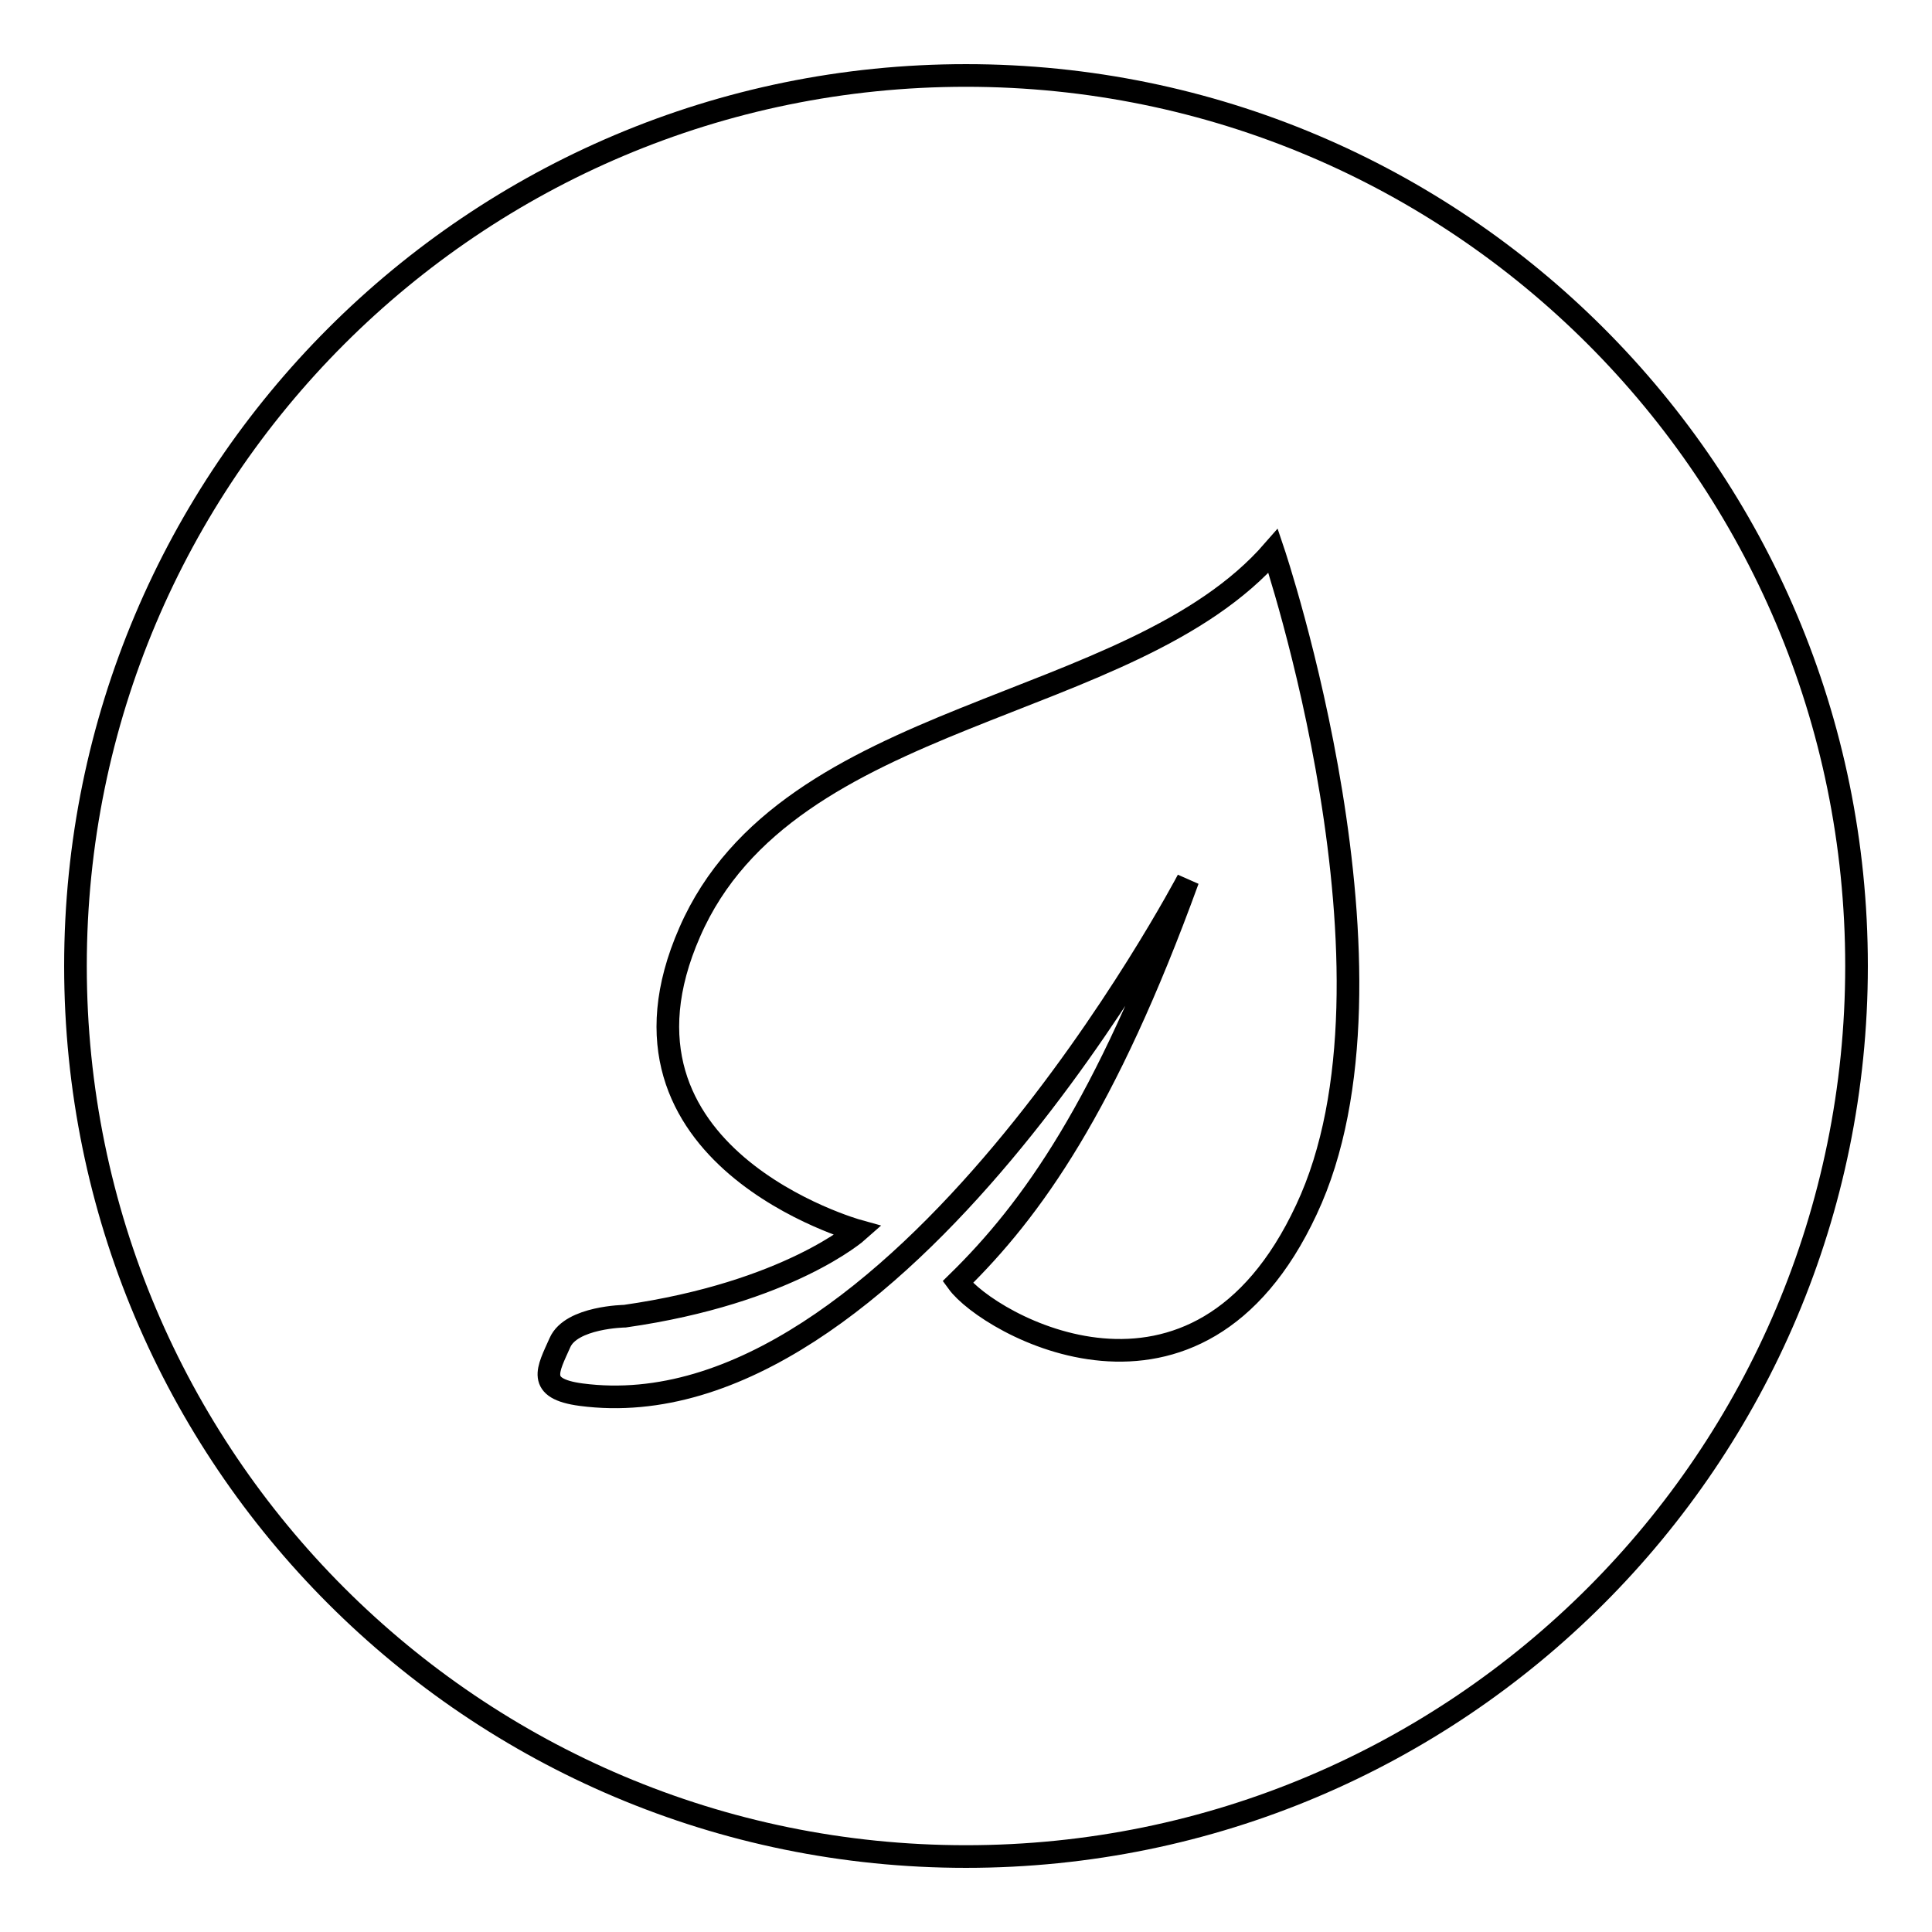
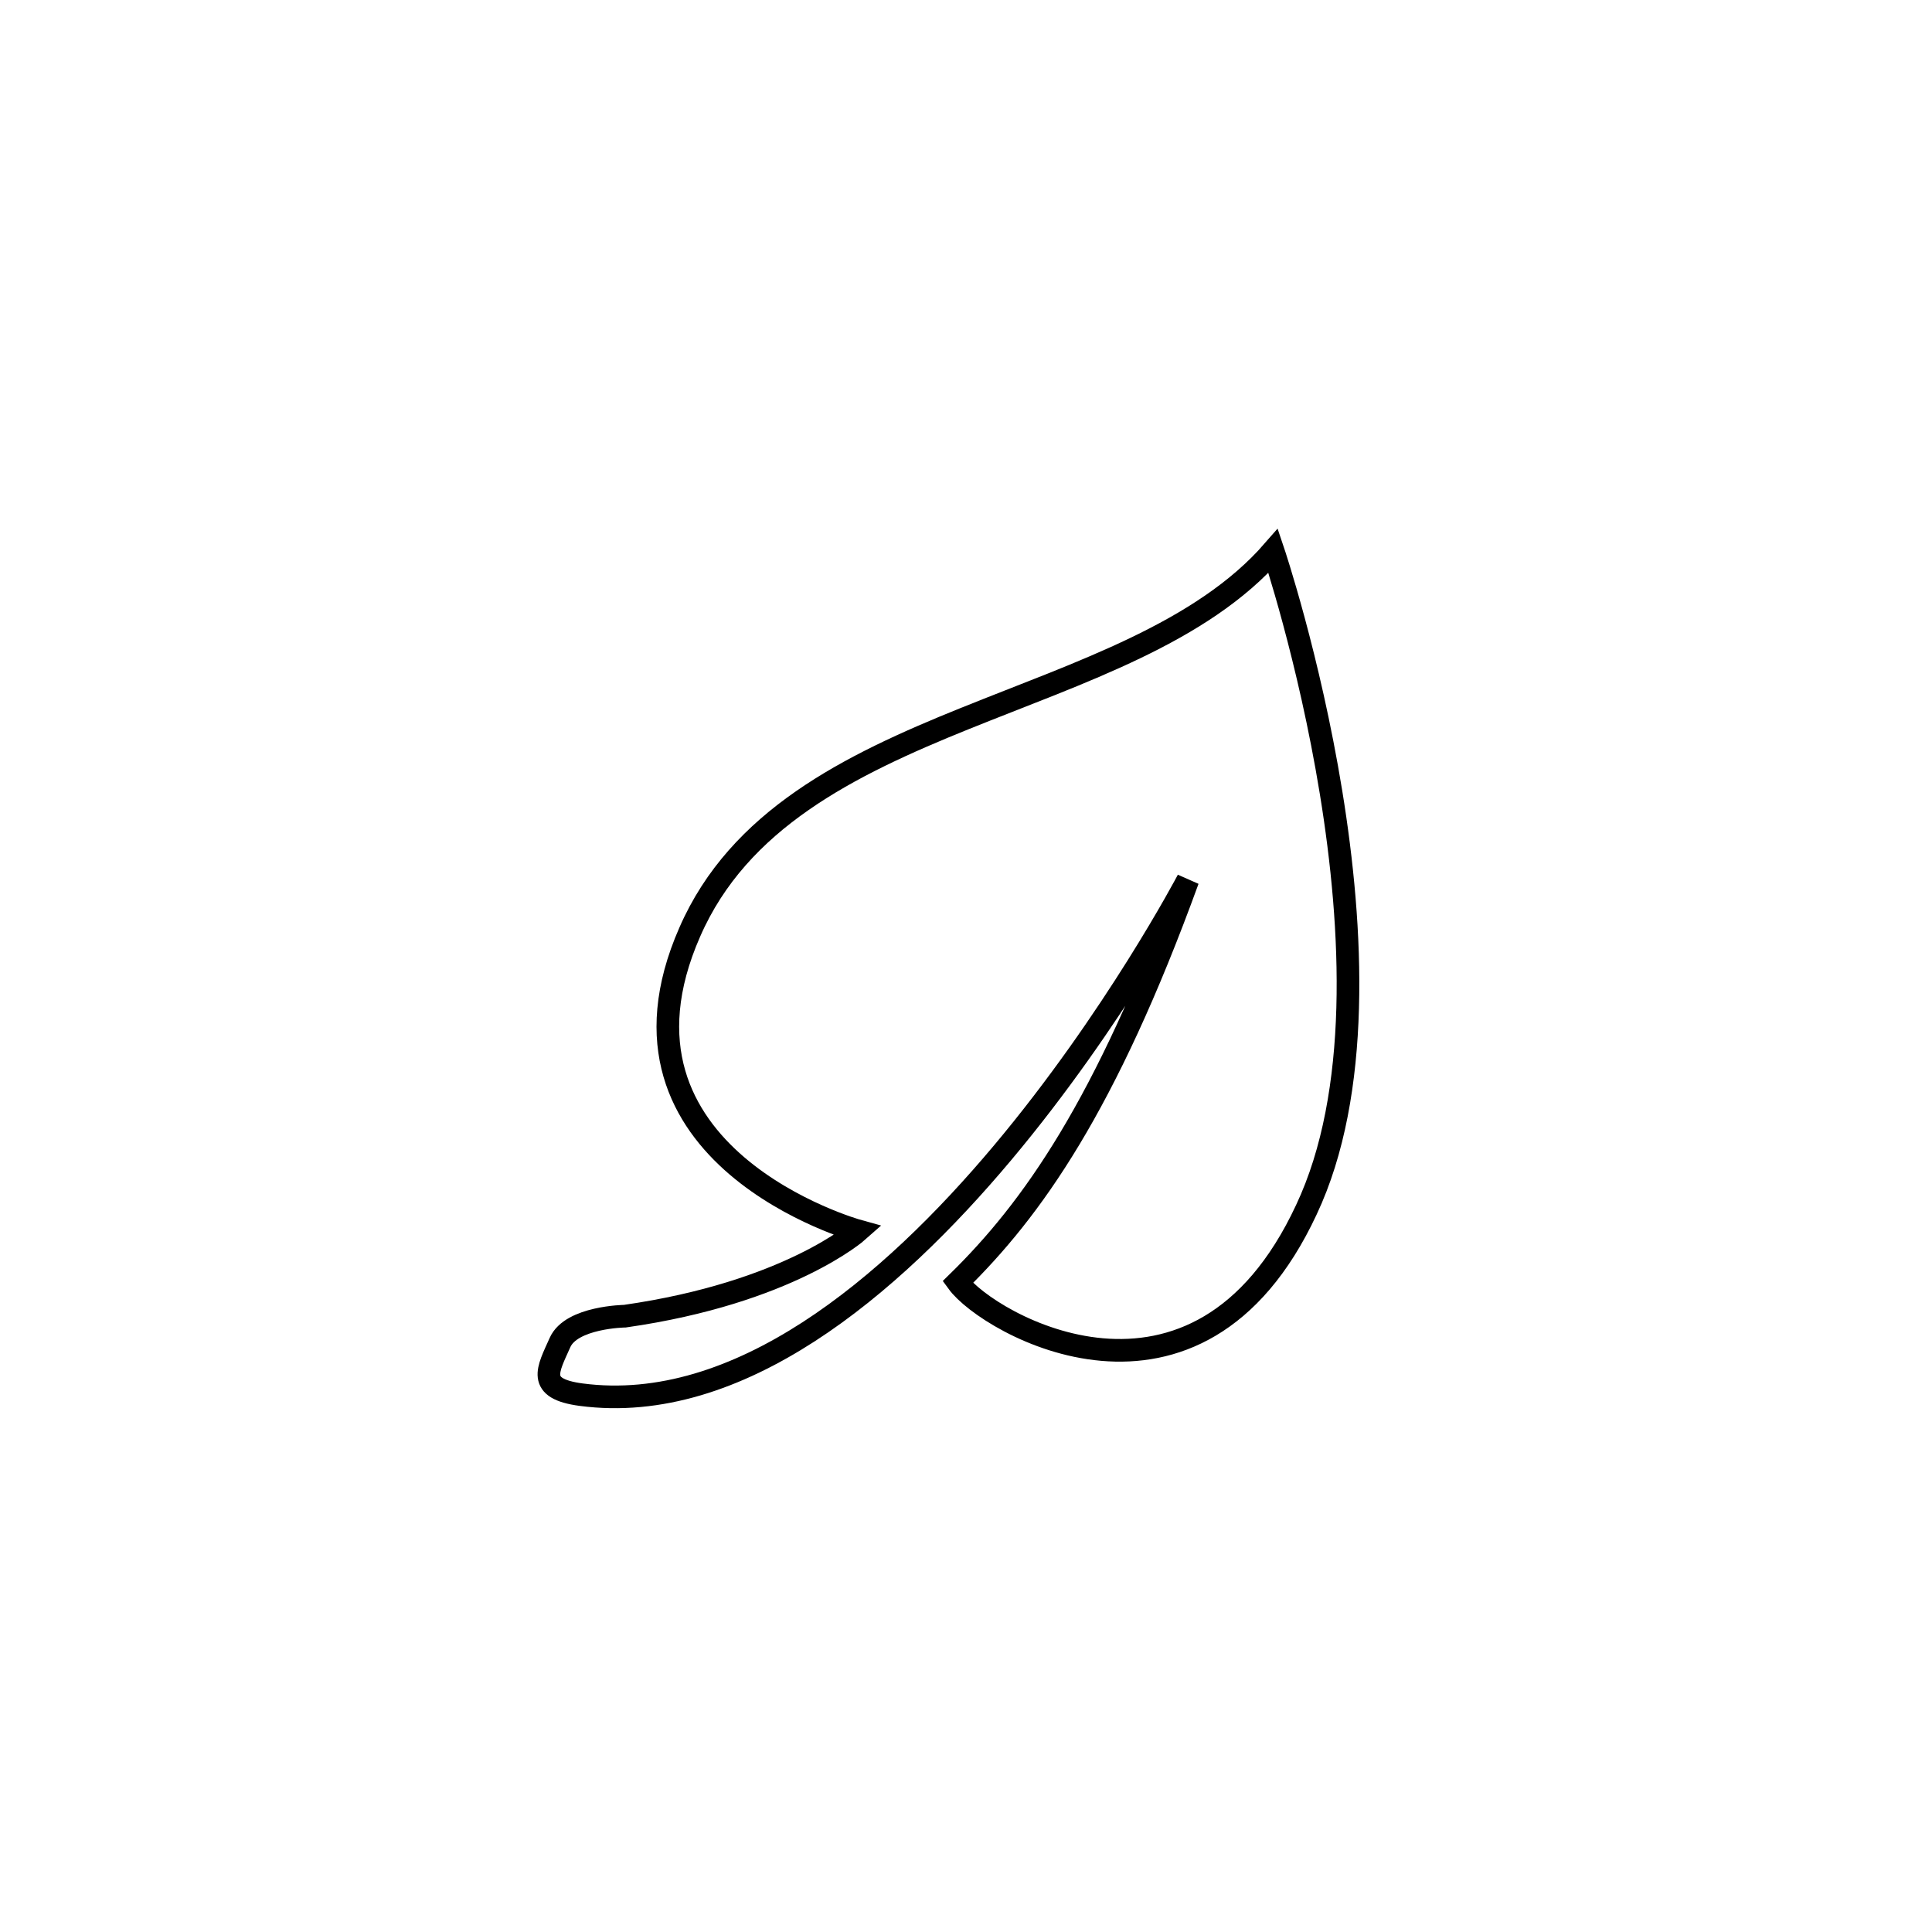
<svg xmlns="http://www.w3.org/2000/svg" version="1.1" x="0px" y="0px" viewBox="0 0 256 256" enable-background="new 0 0 256 256" xml:space="preserve">
  <g>
    <g>
-       <path stroke-width="3" fill-opacity="0" stroke="#000000" d="M10,128c0,65.2,52.8,118,118,118c65.2,0,118-52.8,118-118c0-65.2-52.8-118-118-118C62.8,10,10,62.8,10,128z" />
      <path stroke-width="3" fill-opacity="0" stroke="#000000" d="M105.3,98.3" />
      <path stroke-width="3" fill-opacity="0" stroke="#000000" d="M82.8,174.4c21.7-3.1,30.9-11.3,30.9-11.3s-35.4-9.8-22.3-39.6c13-29.8,58.4-28.8,77.3-50.5c0,0,19,56.3,4.4,87.3c-14.5,31.1-42.2,15.1-46.2,9.6c9.8-9.6,19.6-23.3,30.5-53.3c0,0-38.7,73.7-80.4,68.2c-6-0.8-4.4-3.3-2.8-6.9C75.7,174.5,82.8,174.4,82.8,174.4z" />
    </g>
  </g>
</svg>